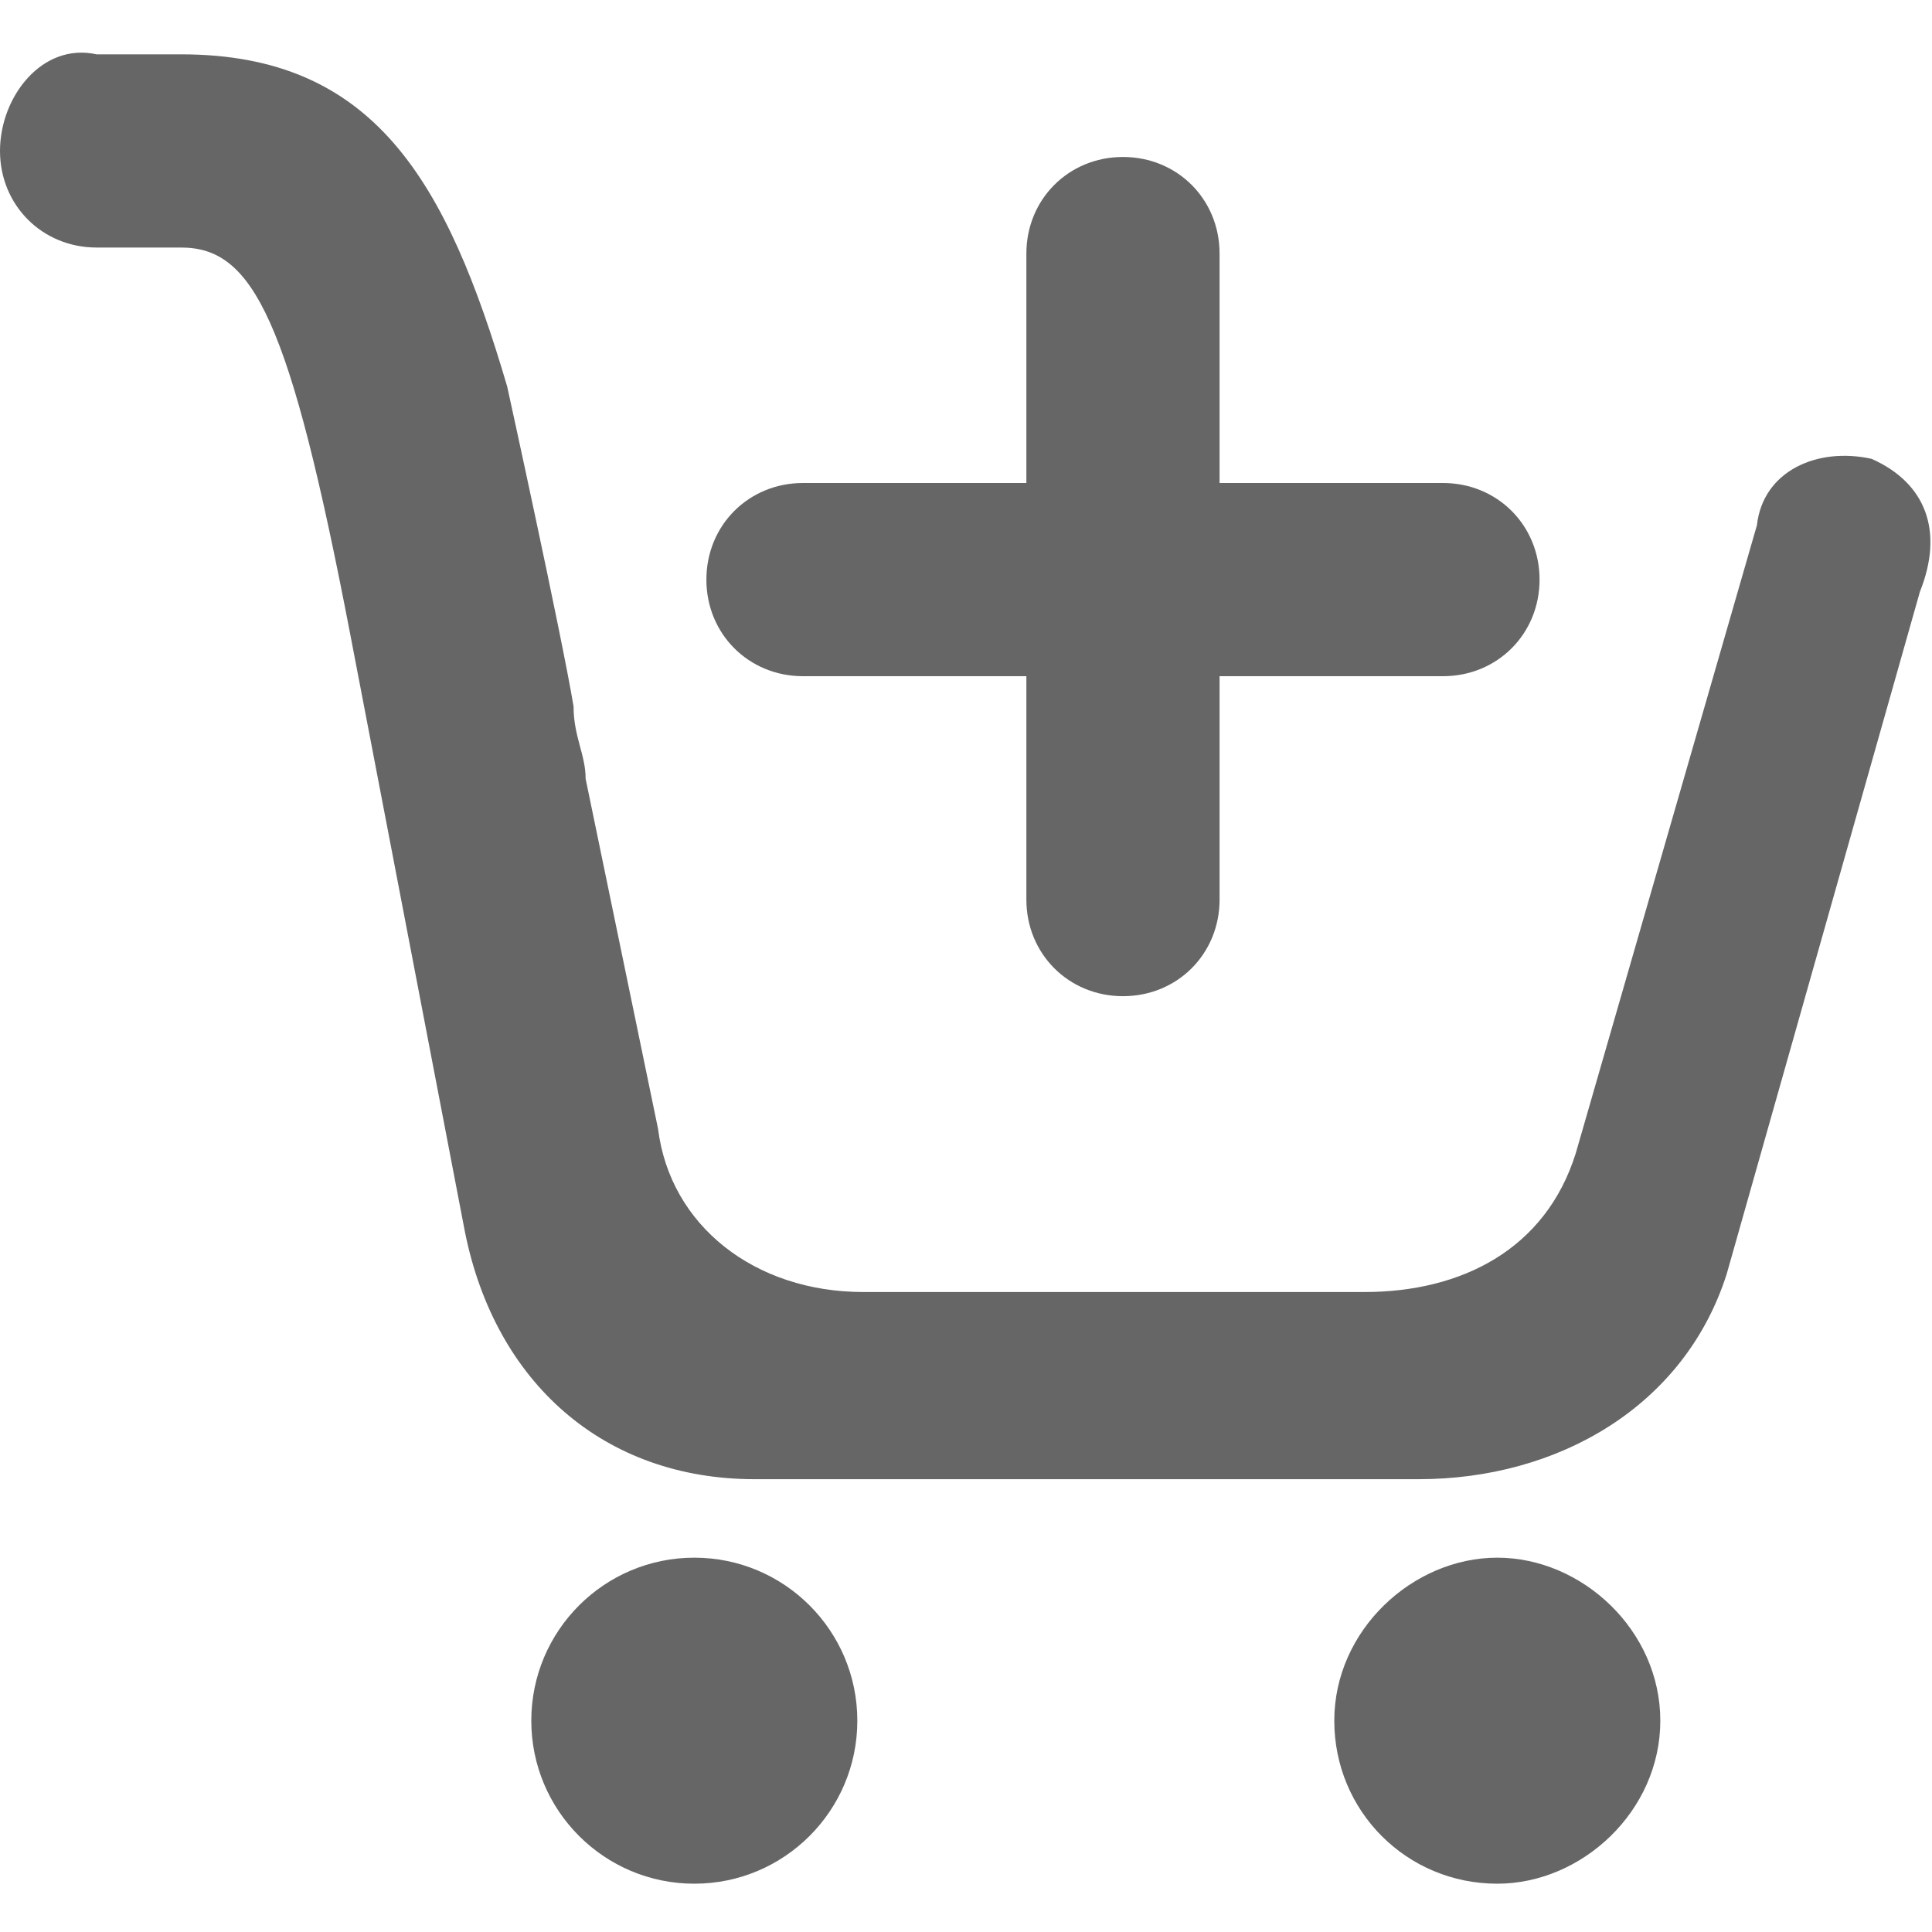
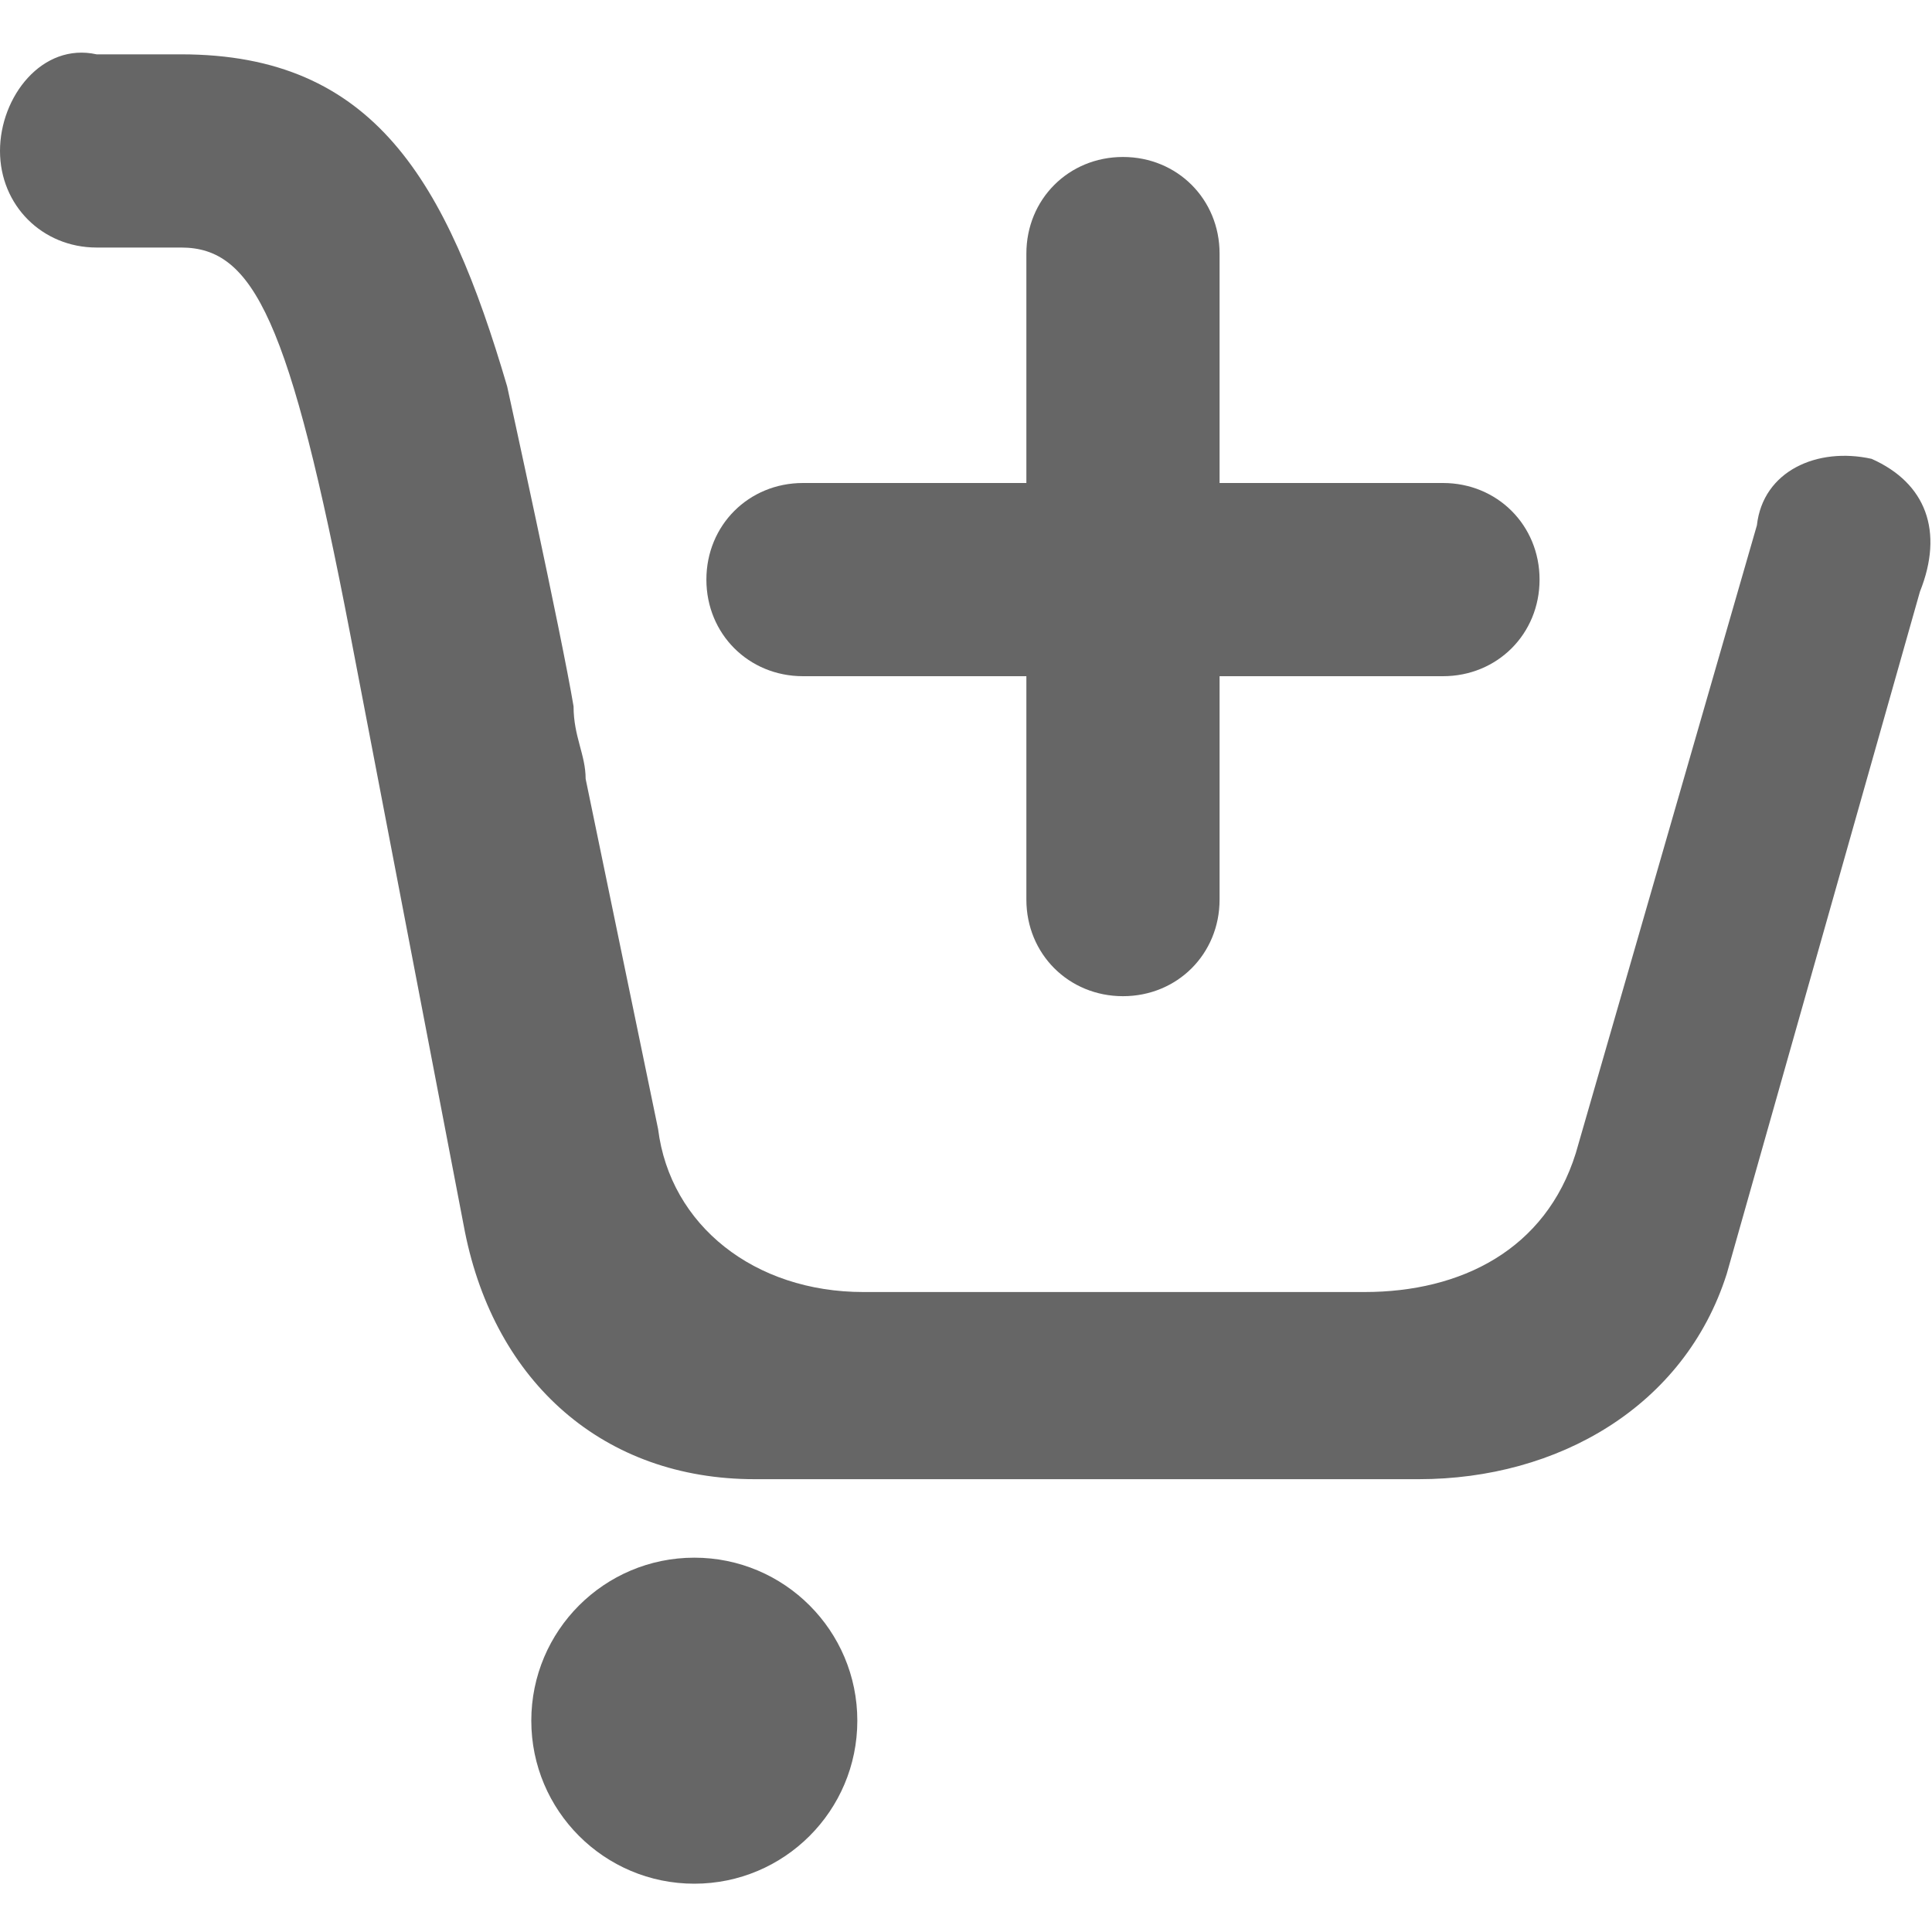
<svg xmlns="http://www.w3.org/2000/svg" version="1.1" id="cart-plus" x="0px" y="0px" viewBox="0 0 32 32" style="enable-background:new 0 0 32 32;" xml:space="preserve">
  <style type="text/css">
	.st0{fill:#666666;}
	.st1{fill:none;}
</style>
  <circle class="st0" cx="11.5" cy="28.5" r="2.7" />
-   <path class="st0" d="M24.8,25.8c-1.4,0-2.7,1.2-2.7,2.7s1.2,2.7,2.7,2.7c1.4,0,2.7-1.2,2.7-2.7S26.2,25.8,24.8,25.8z" />
  <path class="st0" d="M23.9,8h-3.7V4.2c0-0.9-0.7-1.6-1.6-1.6c-0.9,0-1.6,0.7-1.6,1.6V8h-3.7c-0.9,0-1.6,0.7-1.6,1.6c0,0.9,0.7,1.6,1.6,1.6H17  v3.7c0,0.9,0.7,1.6,1.6,1.6c0.9,0,1.6-0.7,1.6-1.6v-3.7h3.7c0.9,0,1.6-0.7,1.6-1.6C25.5,8.7,24.8,8,23.9,8z" />
  <path class="st0" d="M31,7.6c-0.9-0.2-1.8,0.2-1.9,1.1l-3,10.4c-0.5,1.6-1.9,2.3-3.5,2.3h-8.3c-1.8,0-3.2-1.1-3.4-2.7l-1.2-5.8  c0-0.4-0.2-0.7-0.2-1.2c-0.2-1.2-1.1-5.3-1.1-5.3C7.4,3,6.2,0.9,3,0.9H1.6C0.7,0.7,0,1.6,0,2.5s0.7,1.6,1.6,1.6H3  c1.2,0,1.8,1.2,2.8,6.4l1.9,9.9c0.5,2.5,2.3,4.1,4.8,4.1c0,0,1.6,0,3.4,0c3.2,0,7.6,0,7.6,0c2.3,0,4.4-1.2,5.1-3.4l3.2-11.3  C32.2,8.8,31.9,8,31,7.6z" />
</svg>